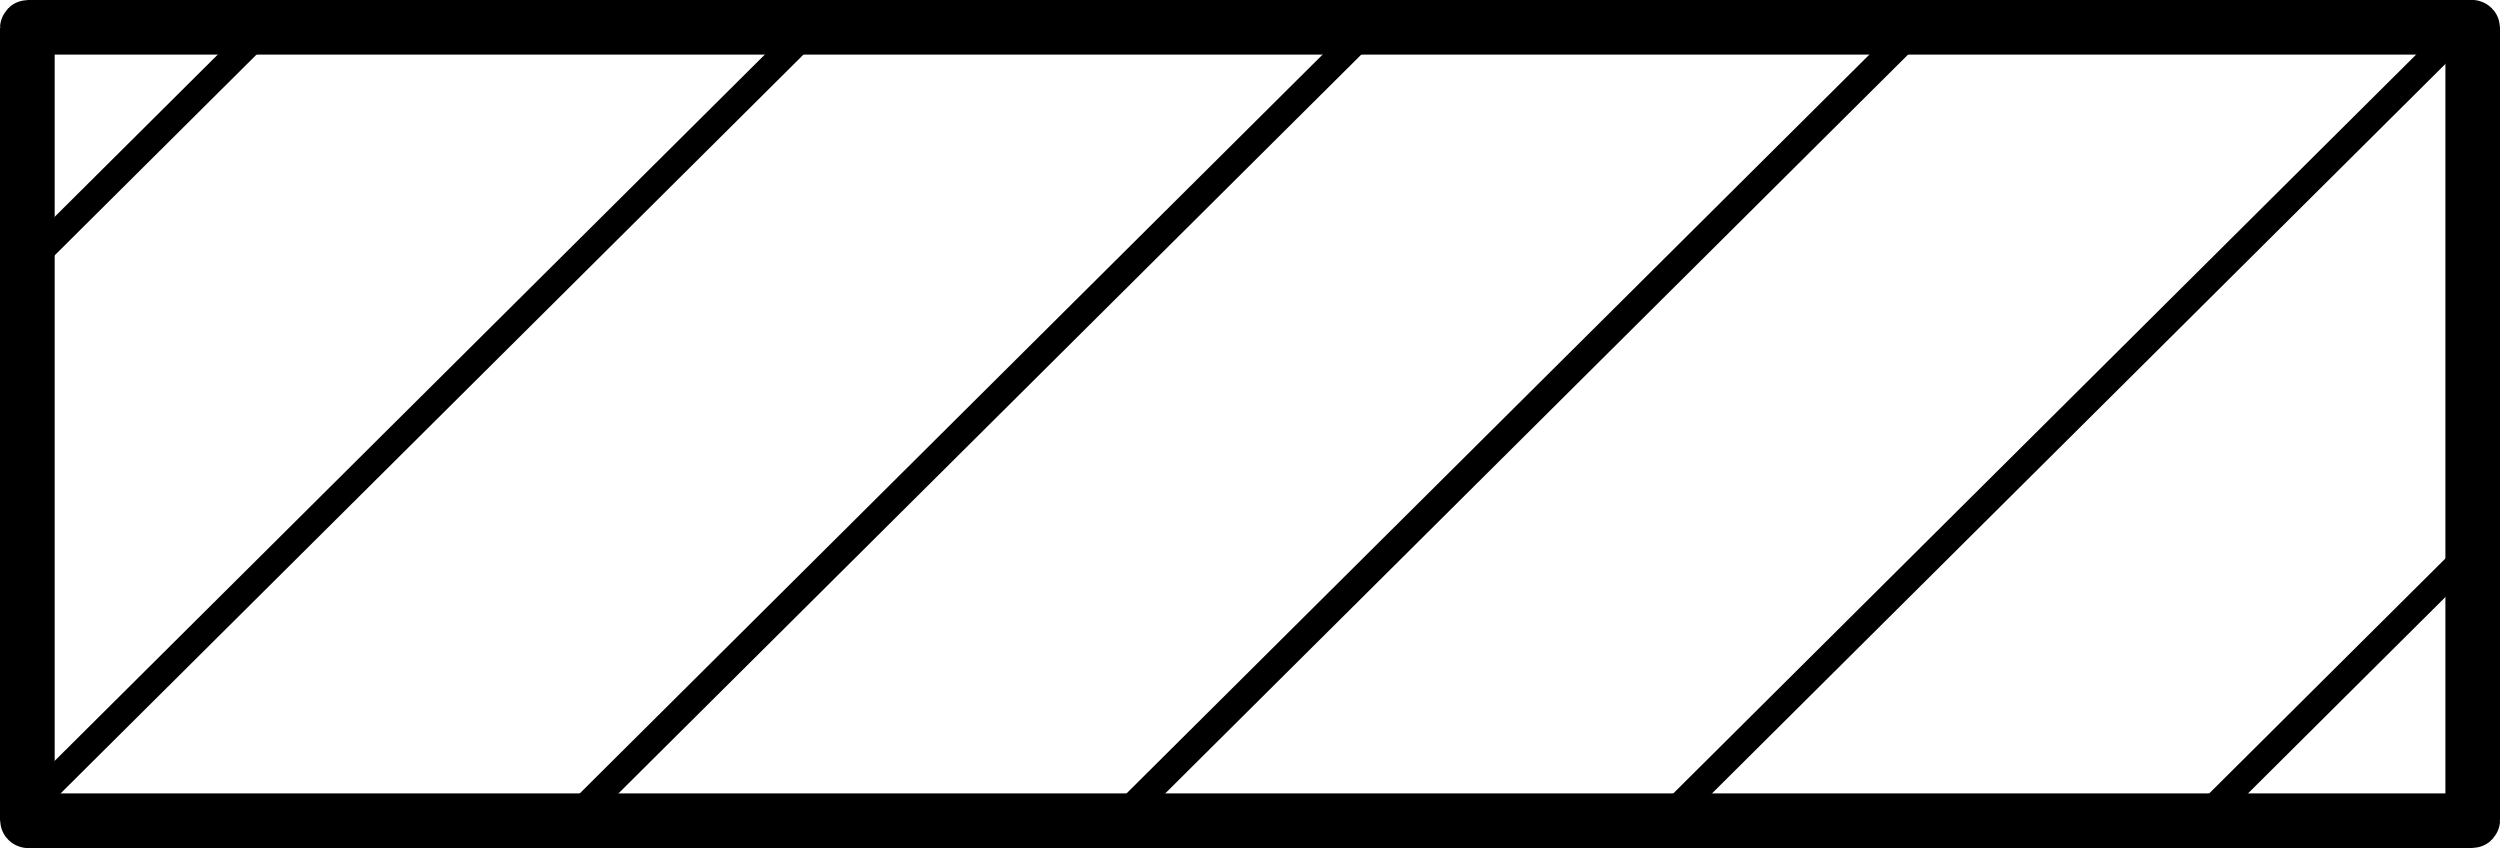
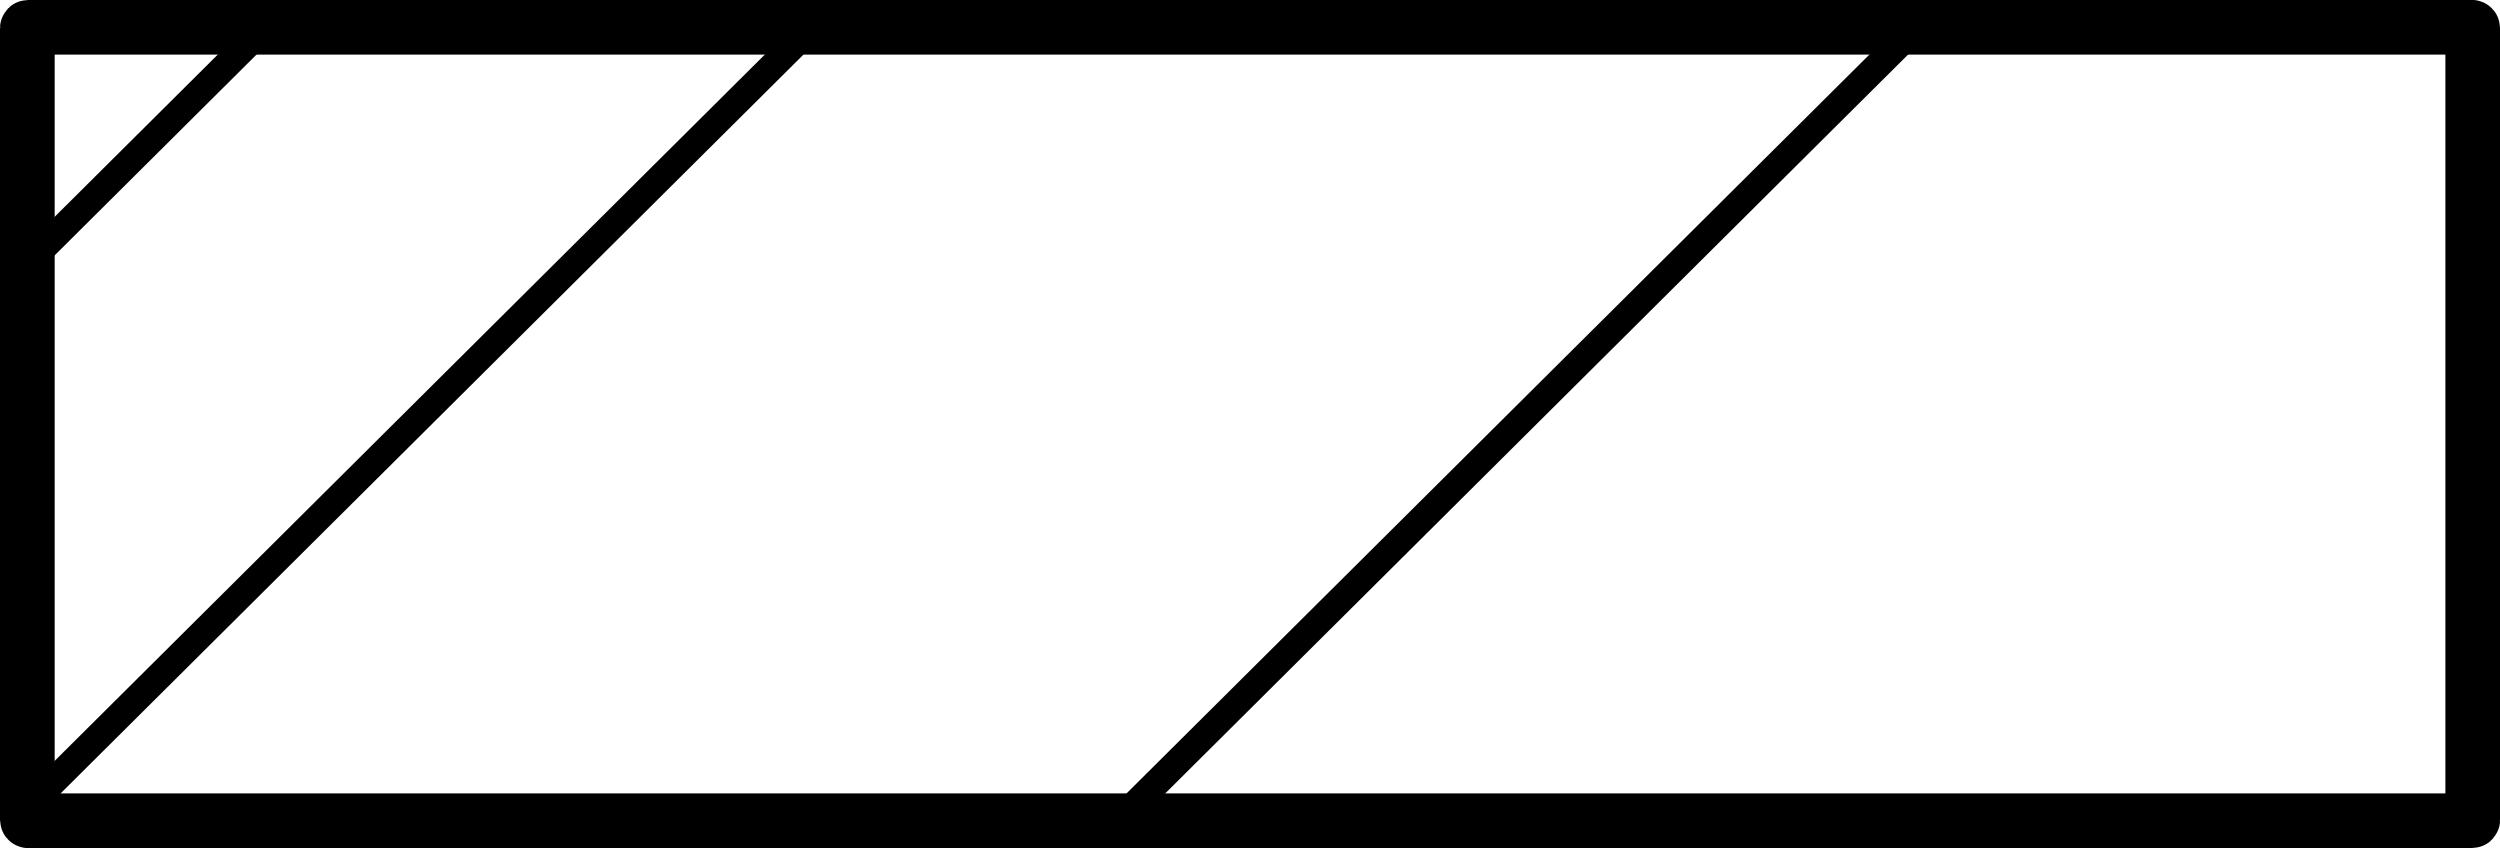
<svg xmlns="http://www.w3.org/2000/svg" xmlns:ns1="http://www.inkscape.org/namespaces/inkscape" xmlns:ns2="http://sodipodi.sourceforge.net/DTD/sodipodi-0.dtd" width="91.44" height="31.02" id="svg2" version="1.1" ns1:version="0.48.3.1 r9886" ns2:docname="Neues Dokument 1">
  <defs id="defs4" />
  <ns2:namedview id="base" pagecolor="#ffffff" bordercolor="#666666" borderopacity="1.0" ns1:pageopacity="0.0" ns1:pageshadow="2" ns1:zoom="1.979899" ns1:cx="23.501036" ns1:cy="176.86474" ns1:document-units="px" ns1:current-layer="layer1" showgrid="false" ns1:window-width="1863" ns1:window-height="1056" ns1:window-x="1423" ns1:window-y="24" ns1:window-maximized="1" />
  <g ns1:label="Ebene 1" ns1:groupmode="layer" id="layer1" transform="translate(0,-1021.342)">
    <g id="g5267">
      <path ns1:connector-curvature="0" id="path2985" d="M 1.01,1050.859 29.767,1022.258" style="fill:none;stroke:#000000;stroke-width:0.997;stroke-linecap:round;stroke-linejoin:round;stroke-miterlimit:4;stroke-opacity:1;stroke-dasharray:none" />
-       <path ns1:connector-curvature="0" id="path2985-2" d="m 21.009,1051.261 28.756,-28.601" style="fill:none;stroke:#000000;stroke-width:0.998px;stroke-linecap:round;stroke-linejoin:miter;stroke-opacity:1" />
      <path ns1:connector-curvature="0" id="path2985-5" d="m 41.008,1051.261 28.756,-28.601" style="fill:none;stroke:#000000;stroke-width:0.998px;stroke-linecap:round;stroke-linejoin:miter;stroke-opacity:1" />
-       <path ns1:connector-curvature="0" id="path2985-9" d="m 61.006,1051.261 28.756,-28.601" style="fill:none;stroke:#000000;stroke-width:0.998px;stroke-linecap:round;stroke-linejoin:miter;stroke-opacity:1" />
      <rect ry="0.034" y="1022.339" x="1" height="29.023" width="89.443" id="rect3019" style="color:#000000;fill:none;stroke:#000000;stroke-width:2;stroke-miterlimit:4;stroke-opacity:1;stroke-dasharray:none;marker:none;visibility:visible;display:inline;overflow:visible;enable-background:accumulate" />
-       <path ns1:connector-curvature="0" id="path2985-9-8" d="m 80.676,1051.195 9.496,-9.445" style="fill:none;stroke:#000000;stroke-width:1;stroke-linecap:round;stroke-linejoin:miter;stroke-miterlimit:4;stroke-opacity:1;stroke-dasharray:none" />
      <path ns1:connector-curvature="0" id="path2985-9-8-6" d="m 1.149,1030.823 8.419,-8.374" style="fill:none;stroke:#000000;stroke-width:1;stroke-linecap:round;stroke-linejoin:miter;stroke-miterlimit:4;stroke-opacity:1;stroke-dasharray:none" />
    </g>
  </g>
</svg>